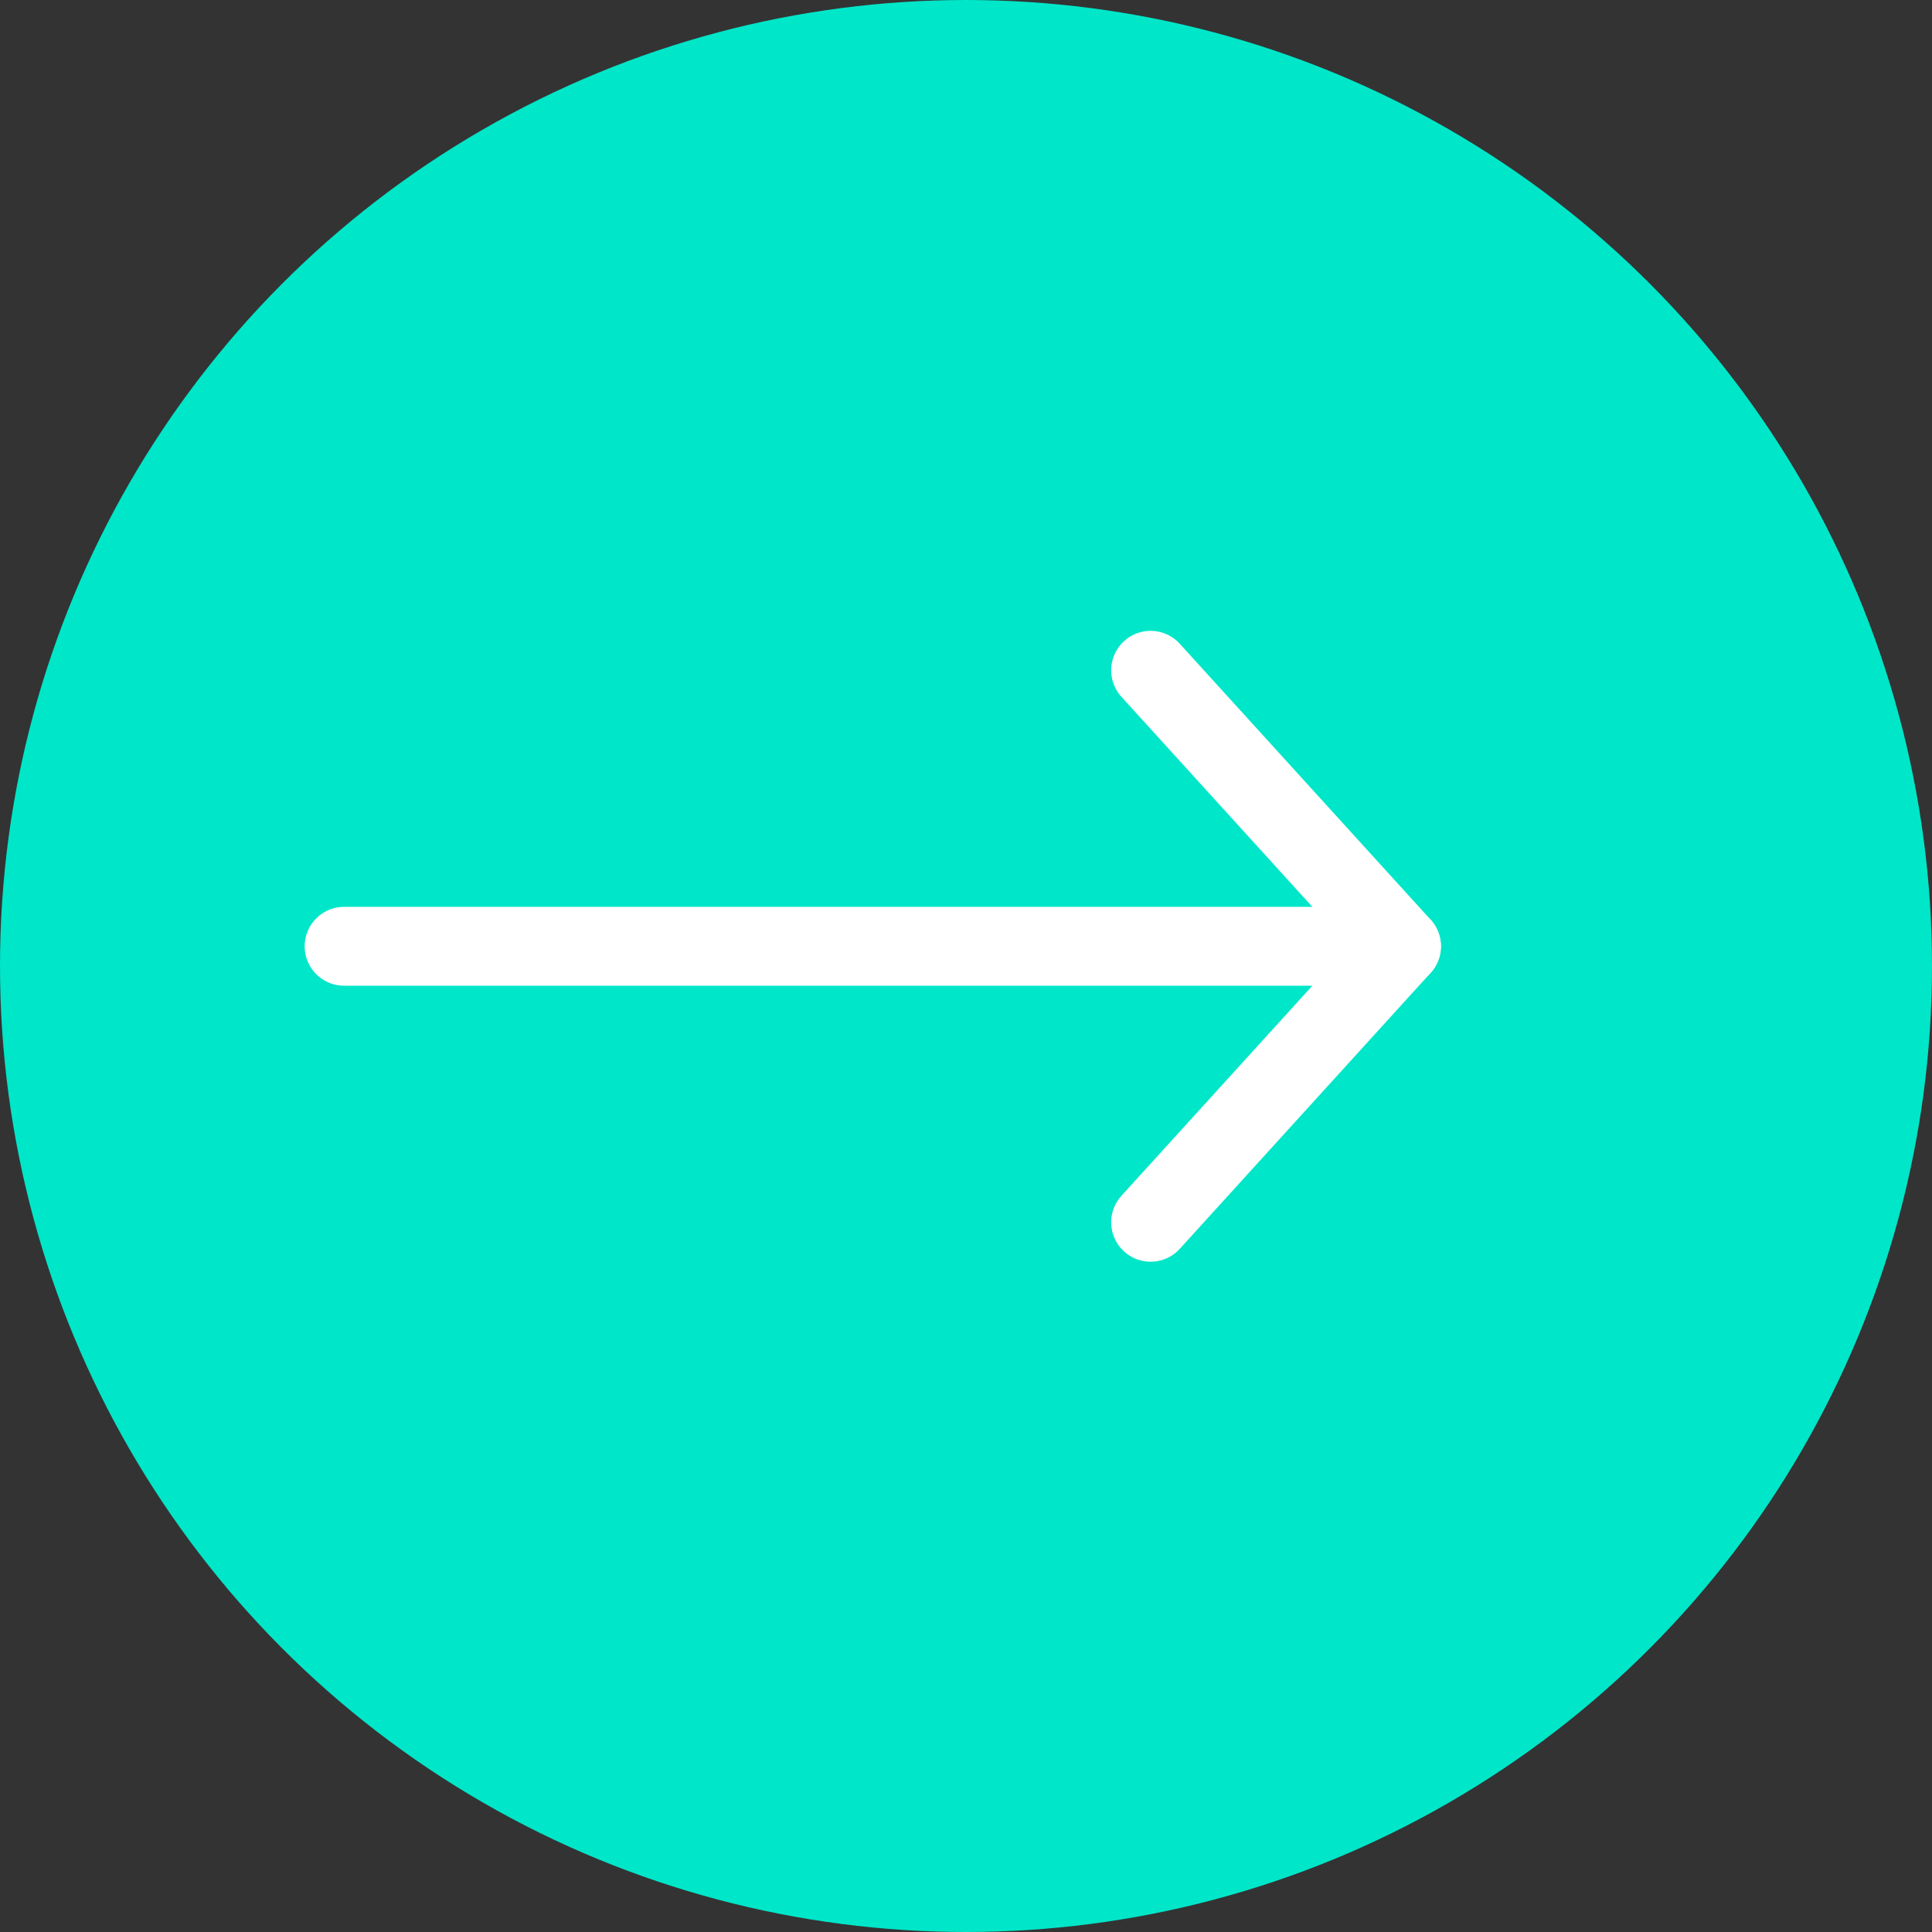
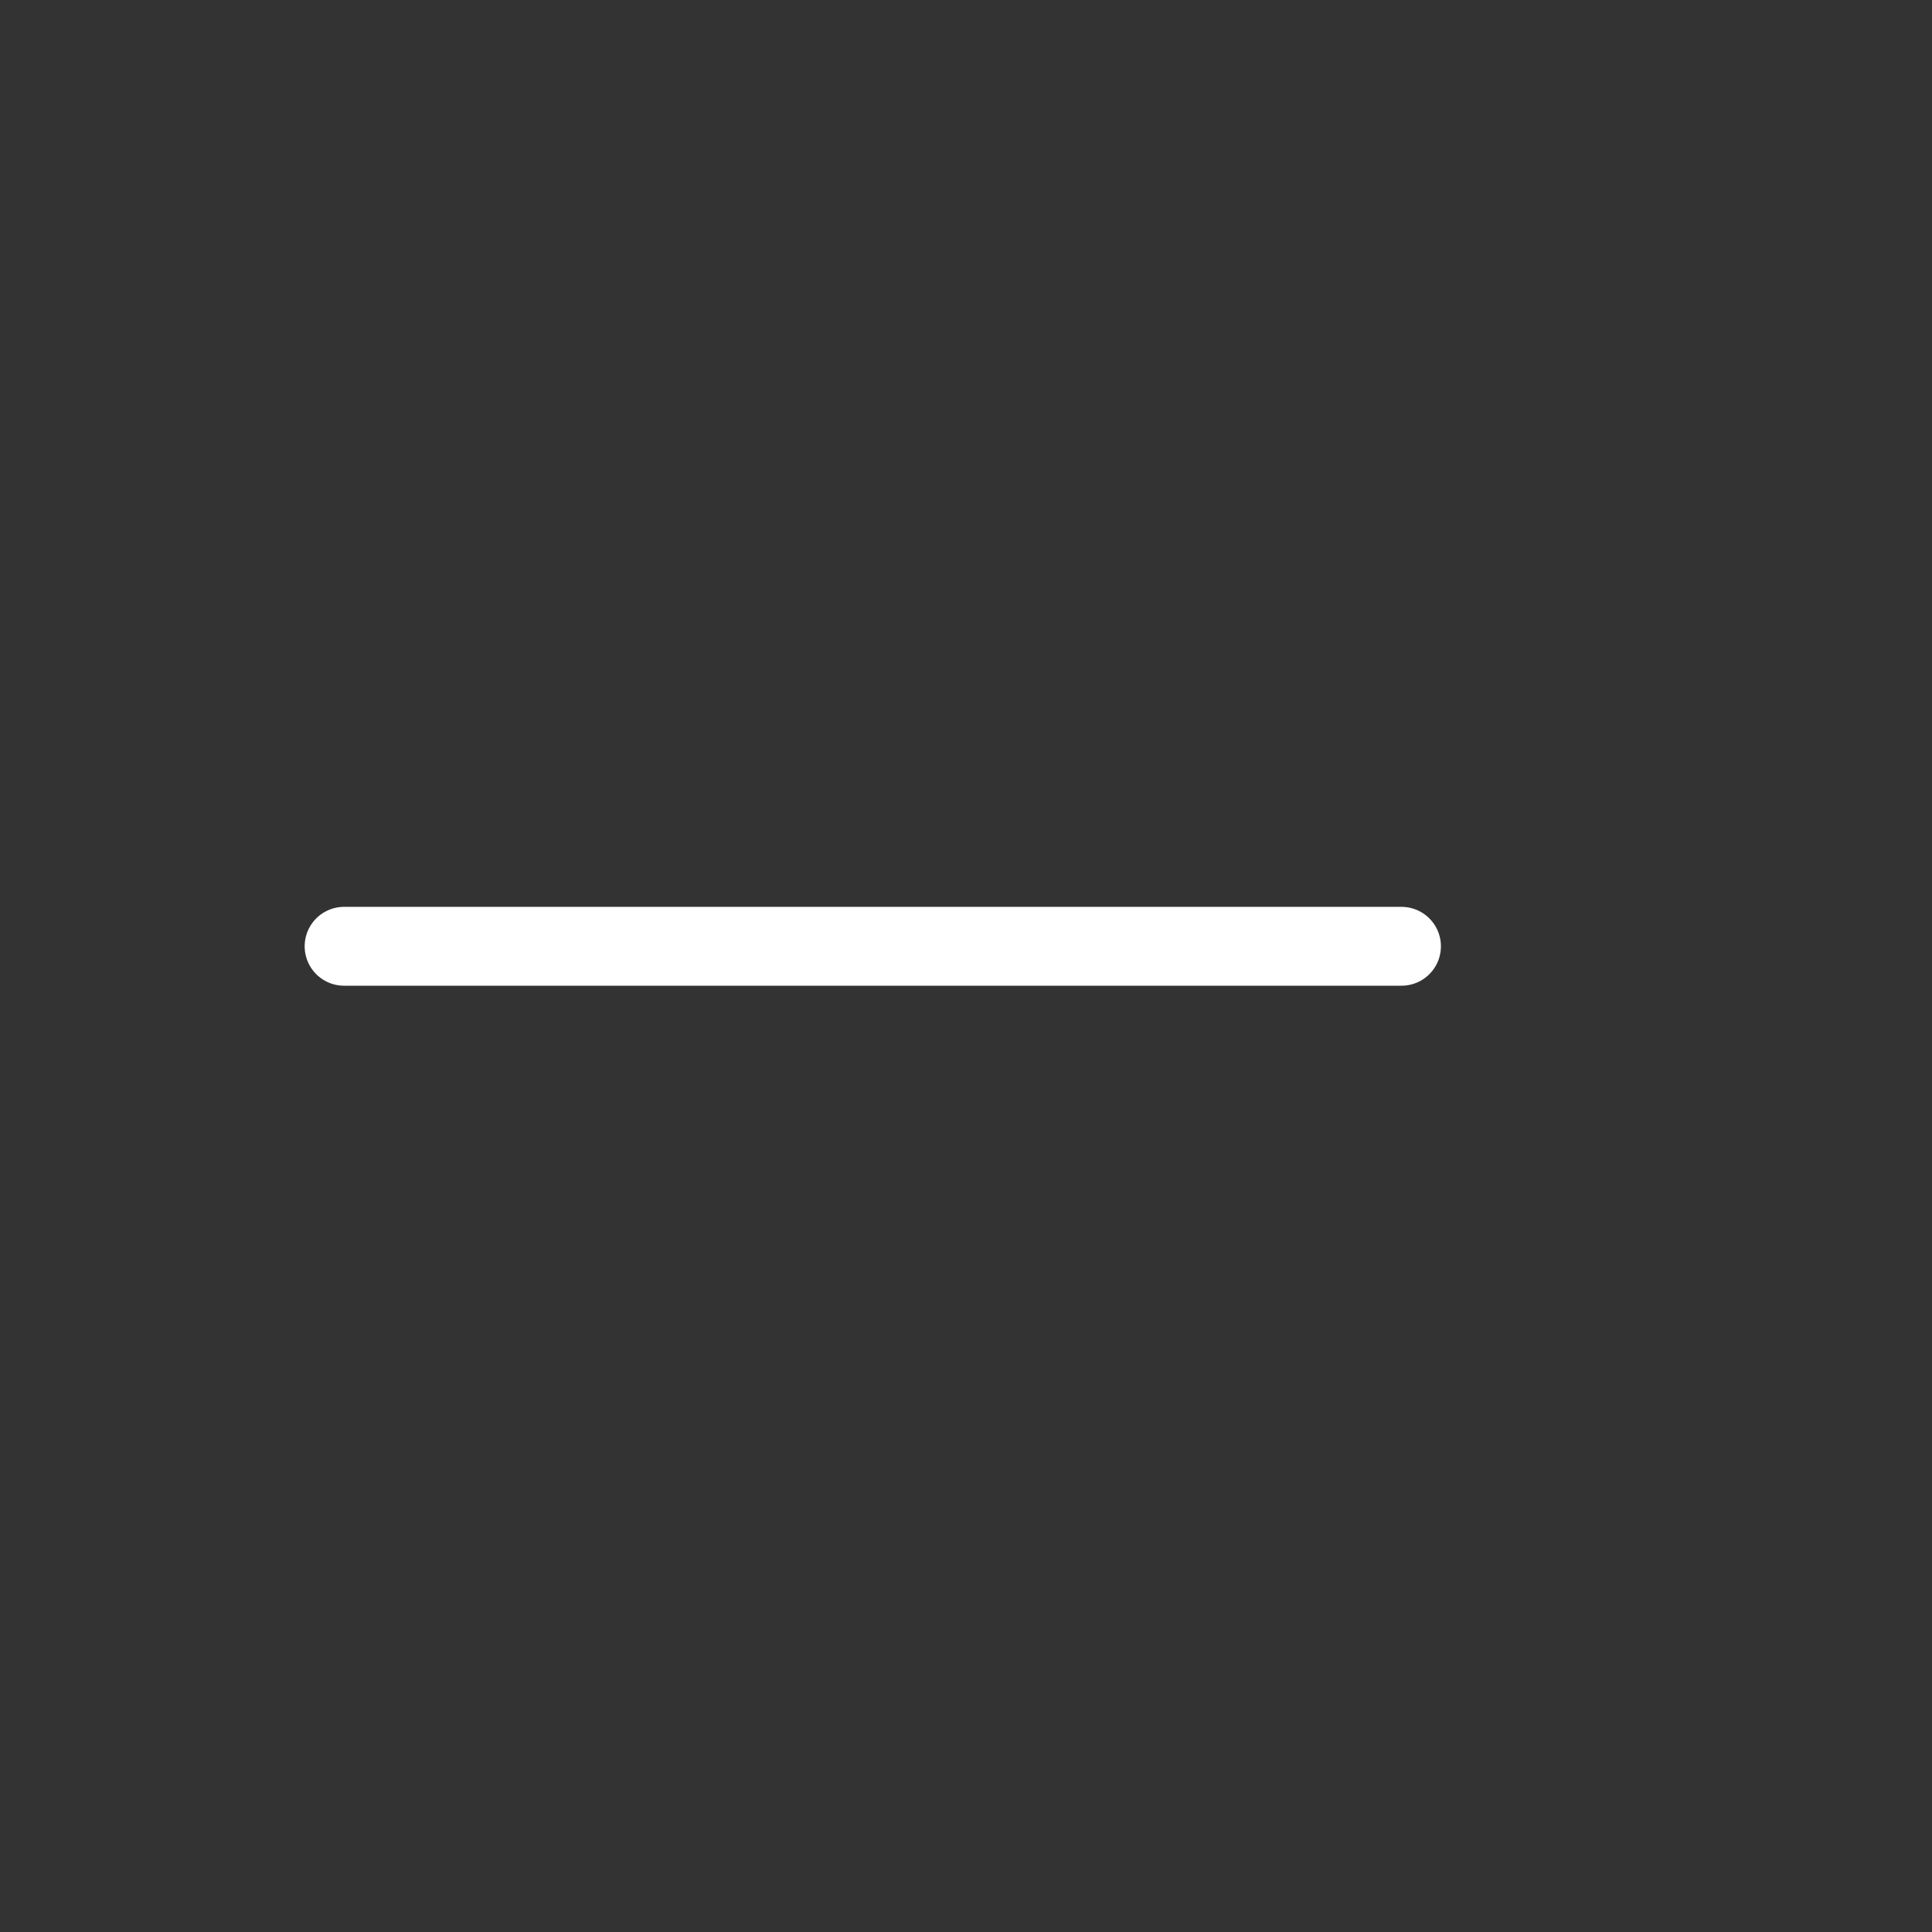
<svg xmlns="http://www.w3.org/2000/svg" width="49" height="49" viewBox="0 0 49 49" fill="none">
  <rect x="0" y="0" width="49" height="49" fill="#333333" stroke="none" />
-   <circle cx="24.5" cy="24.5" r="24.5" fill="#00E6C9" />
  <path d="M8.727 24H35.545" stroke="white" stroke-width="2" stroke-linecap="round" stroke-linejoin="round" />
-   <path d="M29.182 17L35.545 24L29.182 31" stroke="white" stroke-width="2" stroke-linecap="round" stroke-linejoin="round" />
</svg>